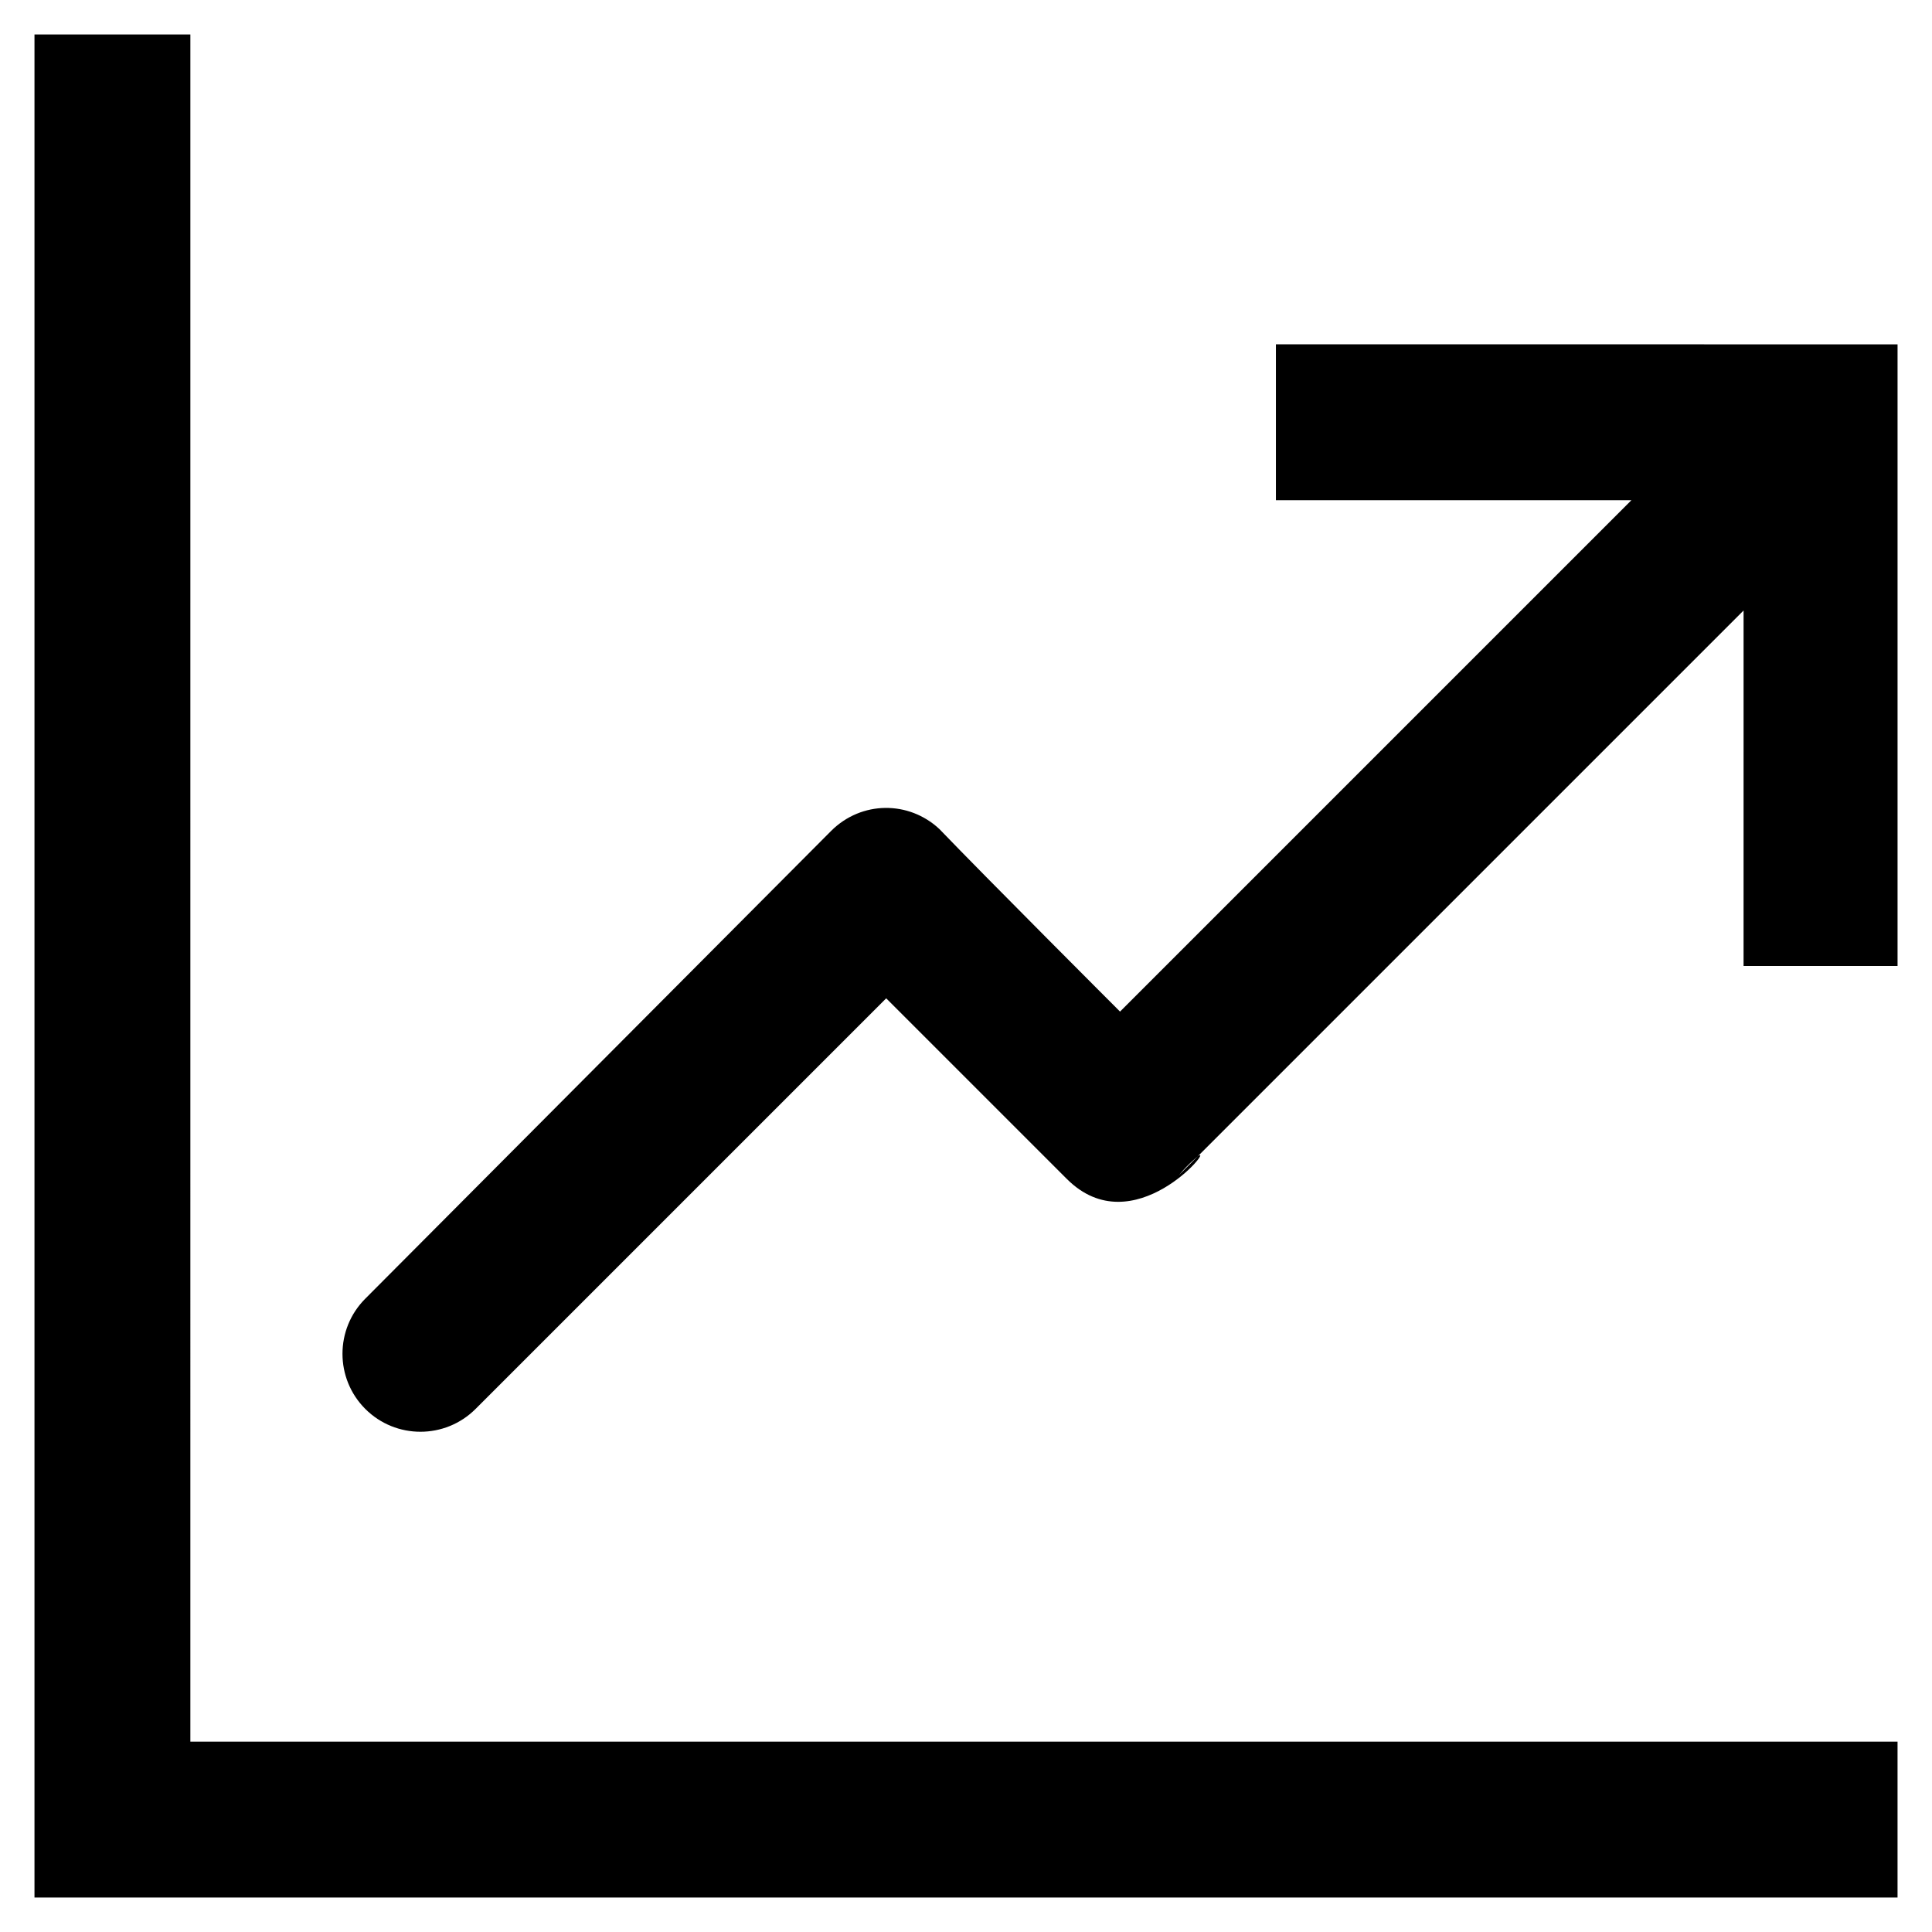
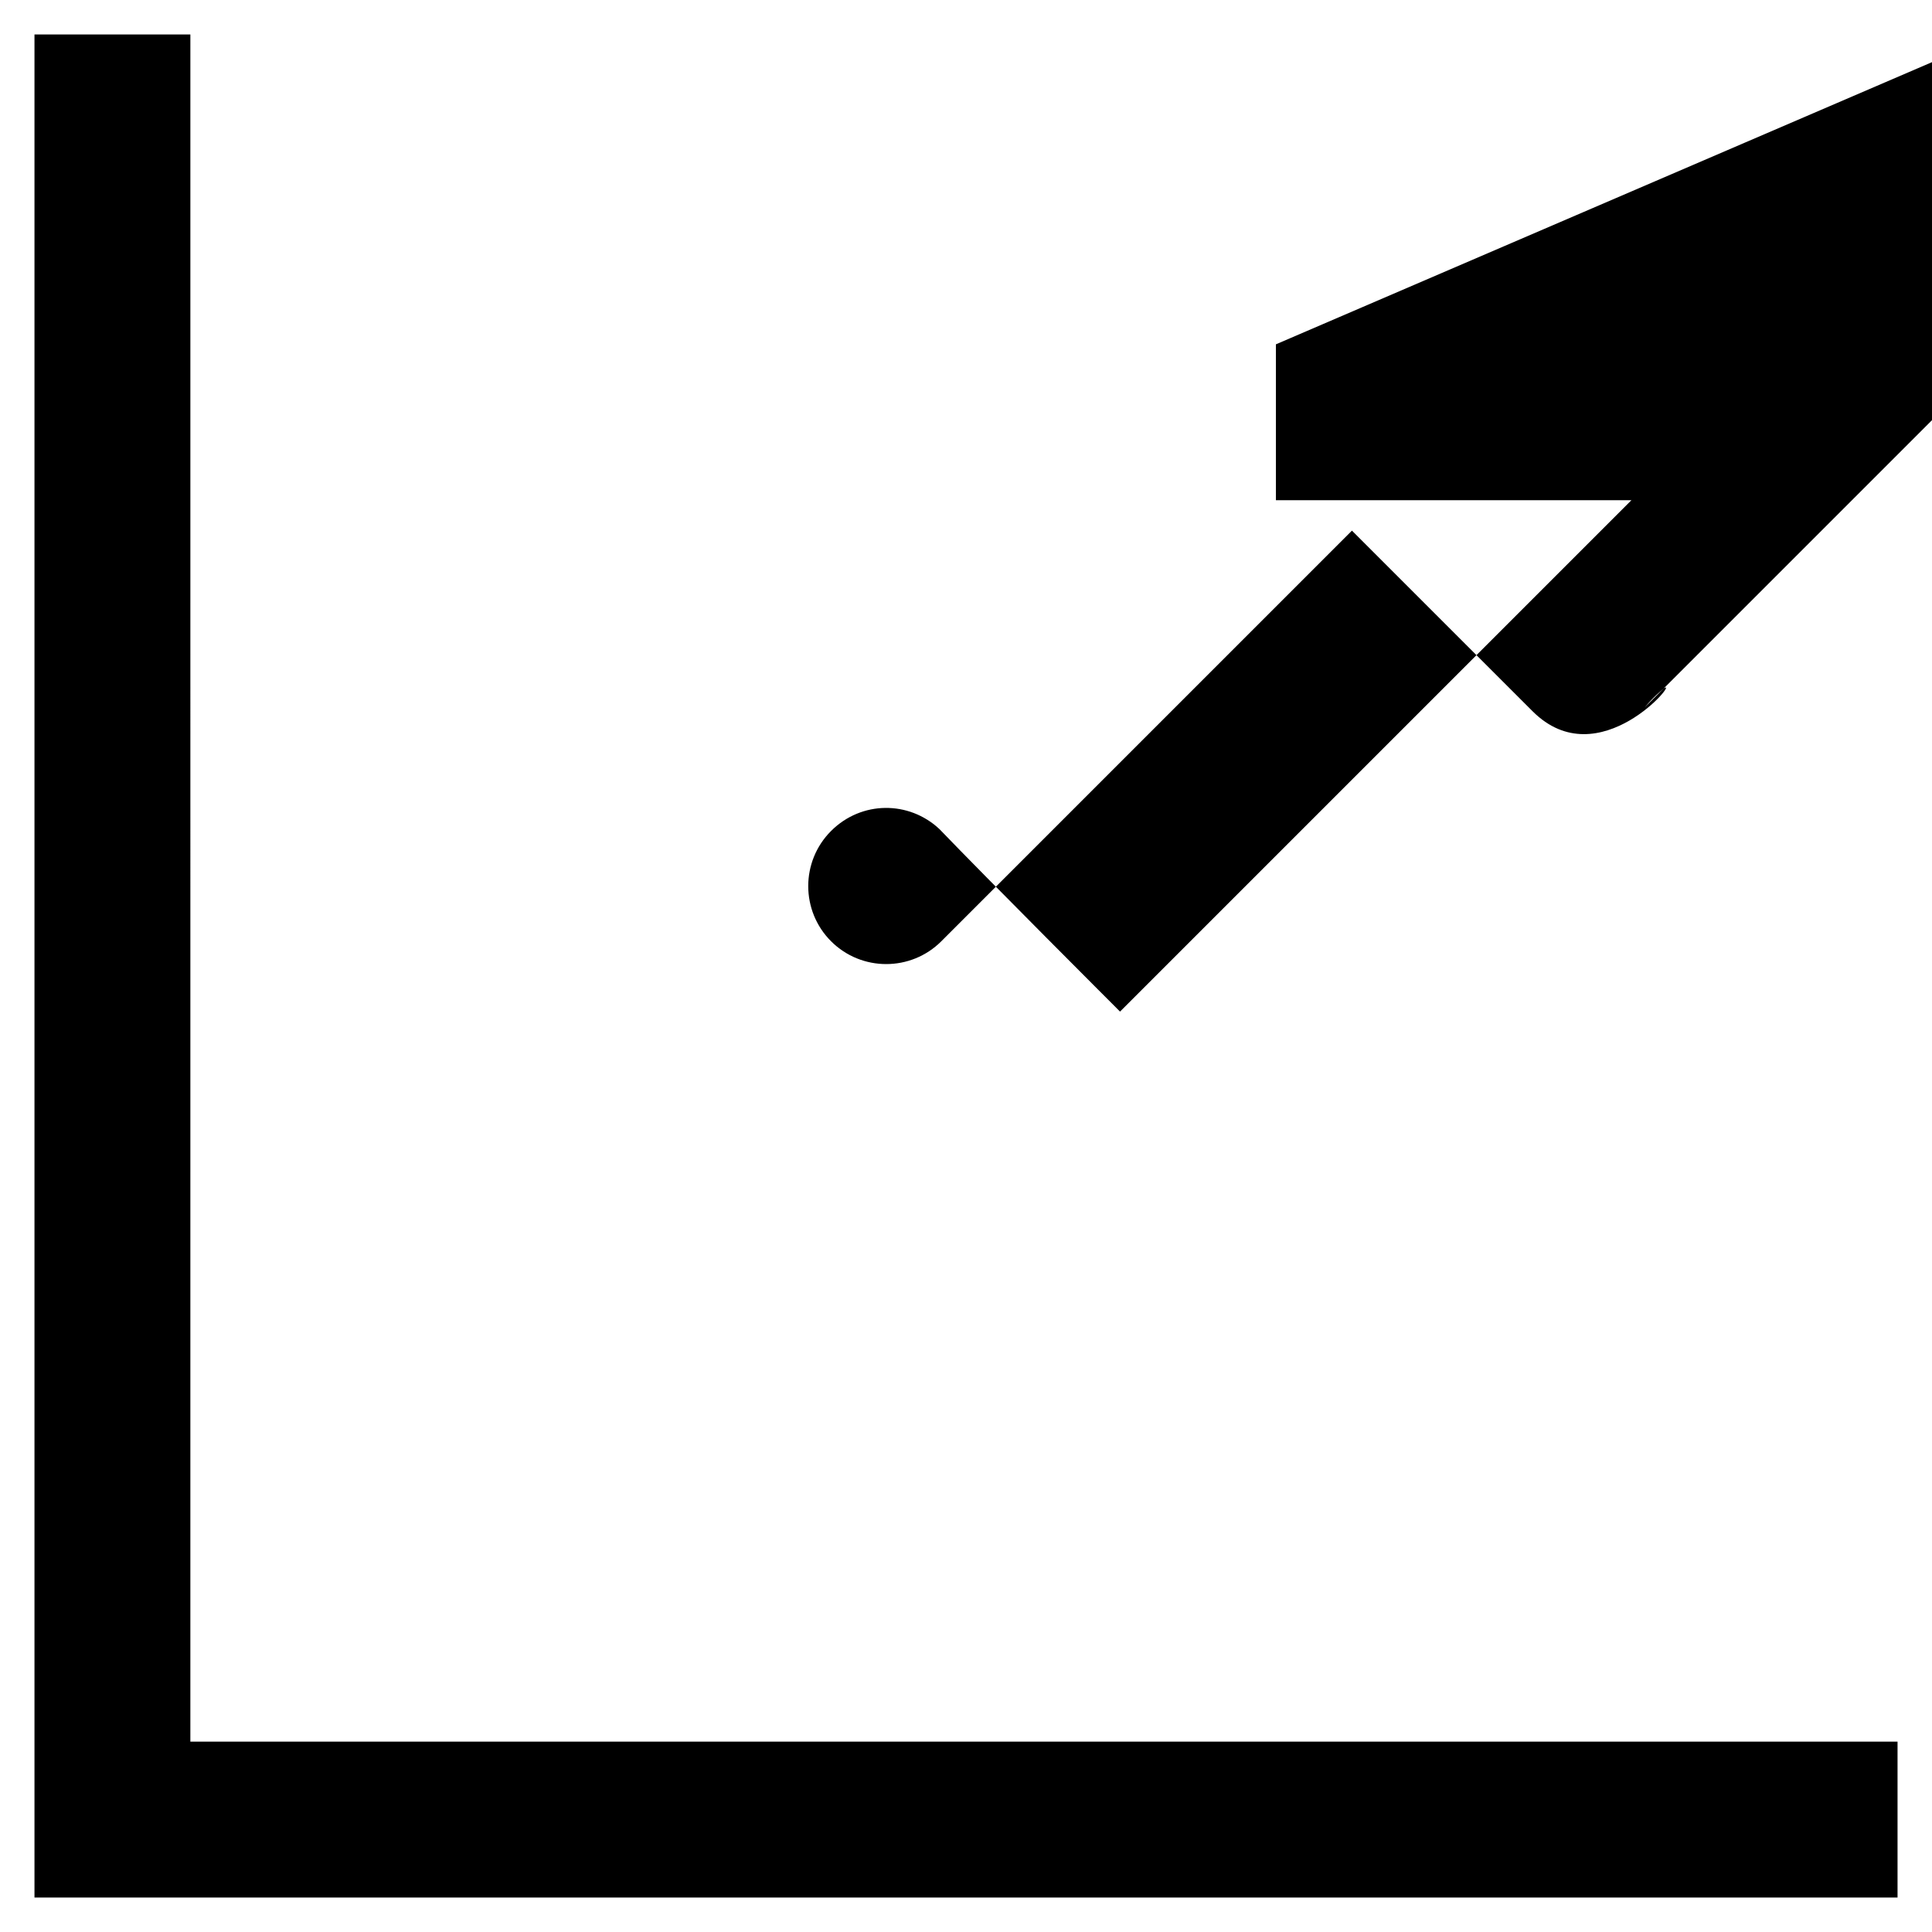
<svg xmlns="http://www.w3.org/2000/svg" fill="#000000" width="800px" height="800px" version="1.1" viewBox="144 144 512 512">
-   <path d="m194.45 153.13h-41.312v493.73h493.73v-41.312h-452.42zm287.68 82.121v41.312h94.211l-135.52 135.52s-35.77-35.77-47.863-48.367c-8.062-7.559-20.656-7.559-28.719 0.504l-123.43 123.94c-8.062 8.062-8.062 21.16 0 29.223s21.16 8.062 29.223 0l108.82-108.82 47.863 47.863c17.633 17.633 39.297-9.07 34.762-6.047l-5.039 5.039c2.519-3.023 4.535-4.535 5.039-5.039l144.59-144.59-0.004 94.215h40.809v-164.75zm-89.176 128.47c-6.047-5.539-5.039-4.531 0 0z" />
+   <path d="m194.45 153.13h-41.312v493.73h493.73v-41.312h-452.42zm287.68 82.121v41.312h94.211l-135.52 135.52s-35.77-35.77-47.863-48.367c-8.062-7.559-20.656-7.559-28.719 0.504c-8.062 8.062-8.062 21.16 0 29.223s21.16 8.062 29.223 0l108.82-108.82 47.863 47.863c17.633 17.633 39.297-9.07 34.762-6.047l-5.039 5.039c2.519-3.023 4.535-4.535 5.039-5.039l144.59-144.59-0.004 94.215h40.809v-164.75zm-89.176 128.47c-6.047-5.539-5.039-4.531 0 0z" />
</svg>